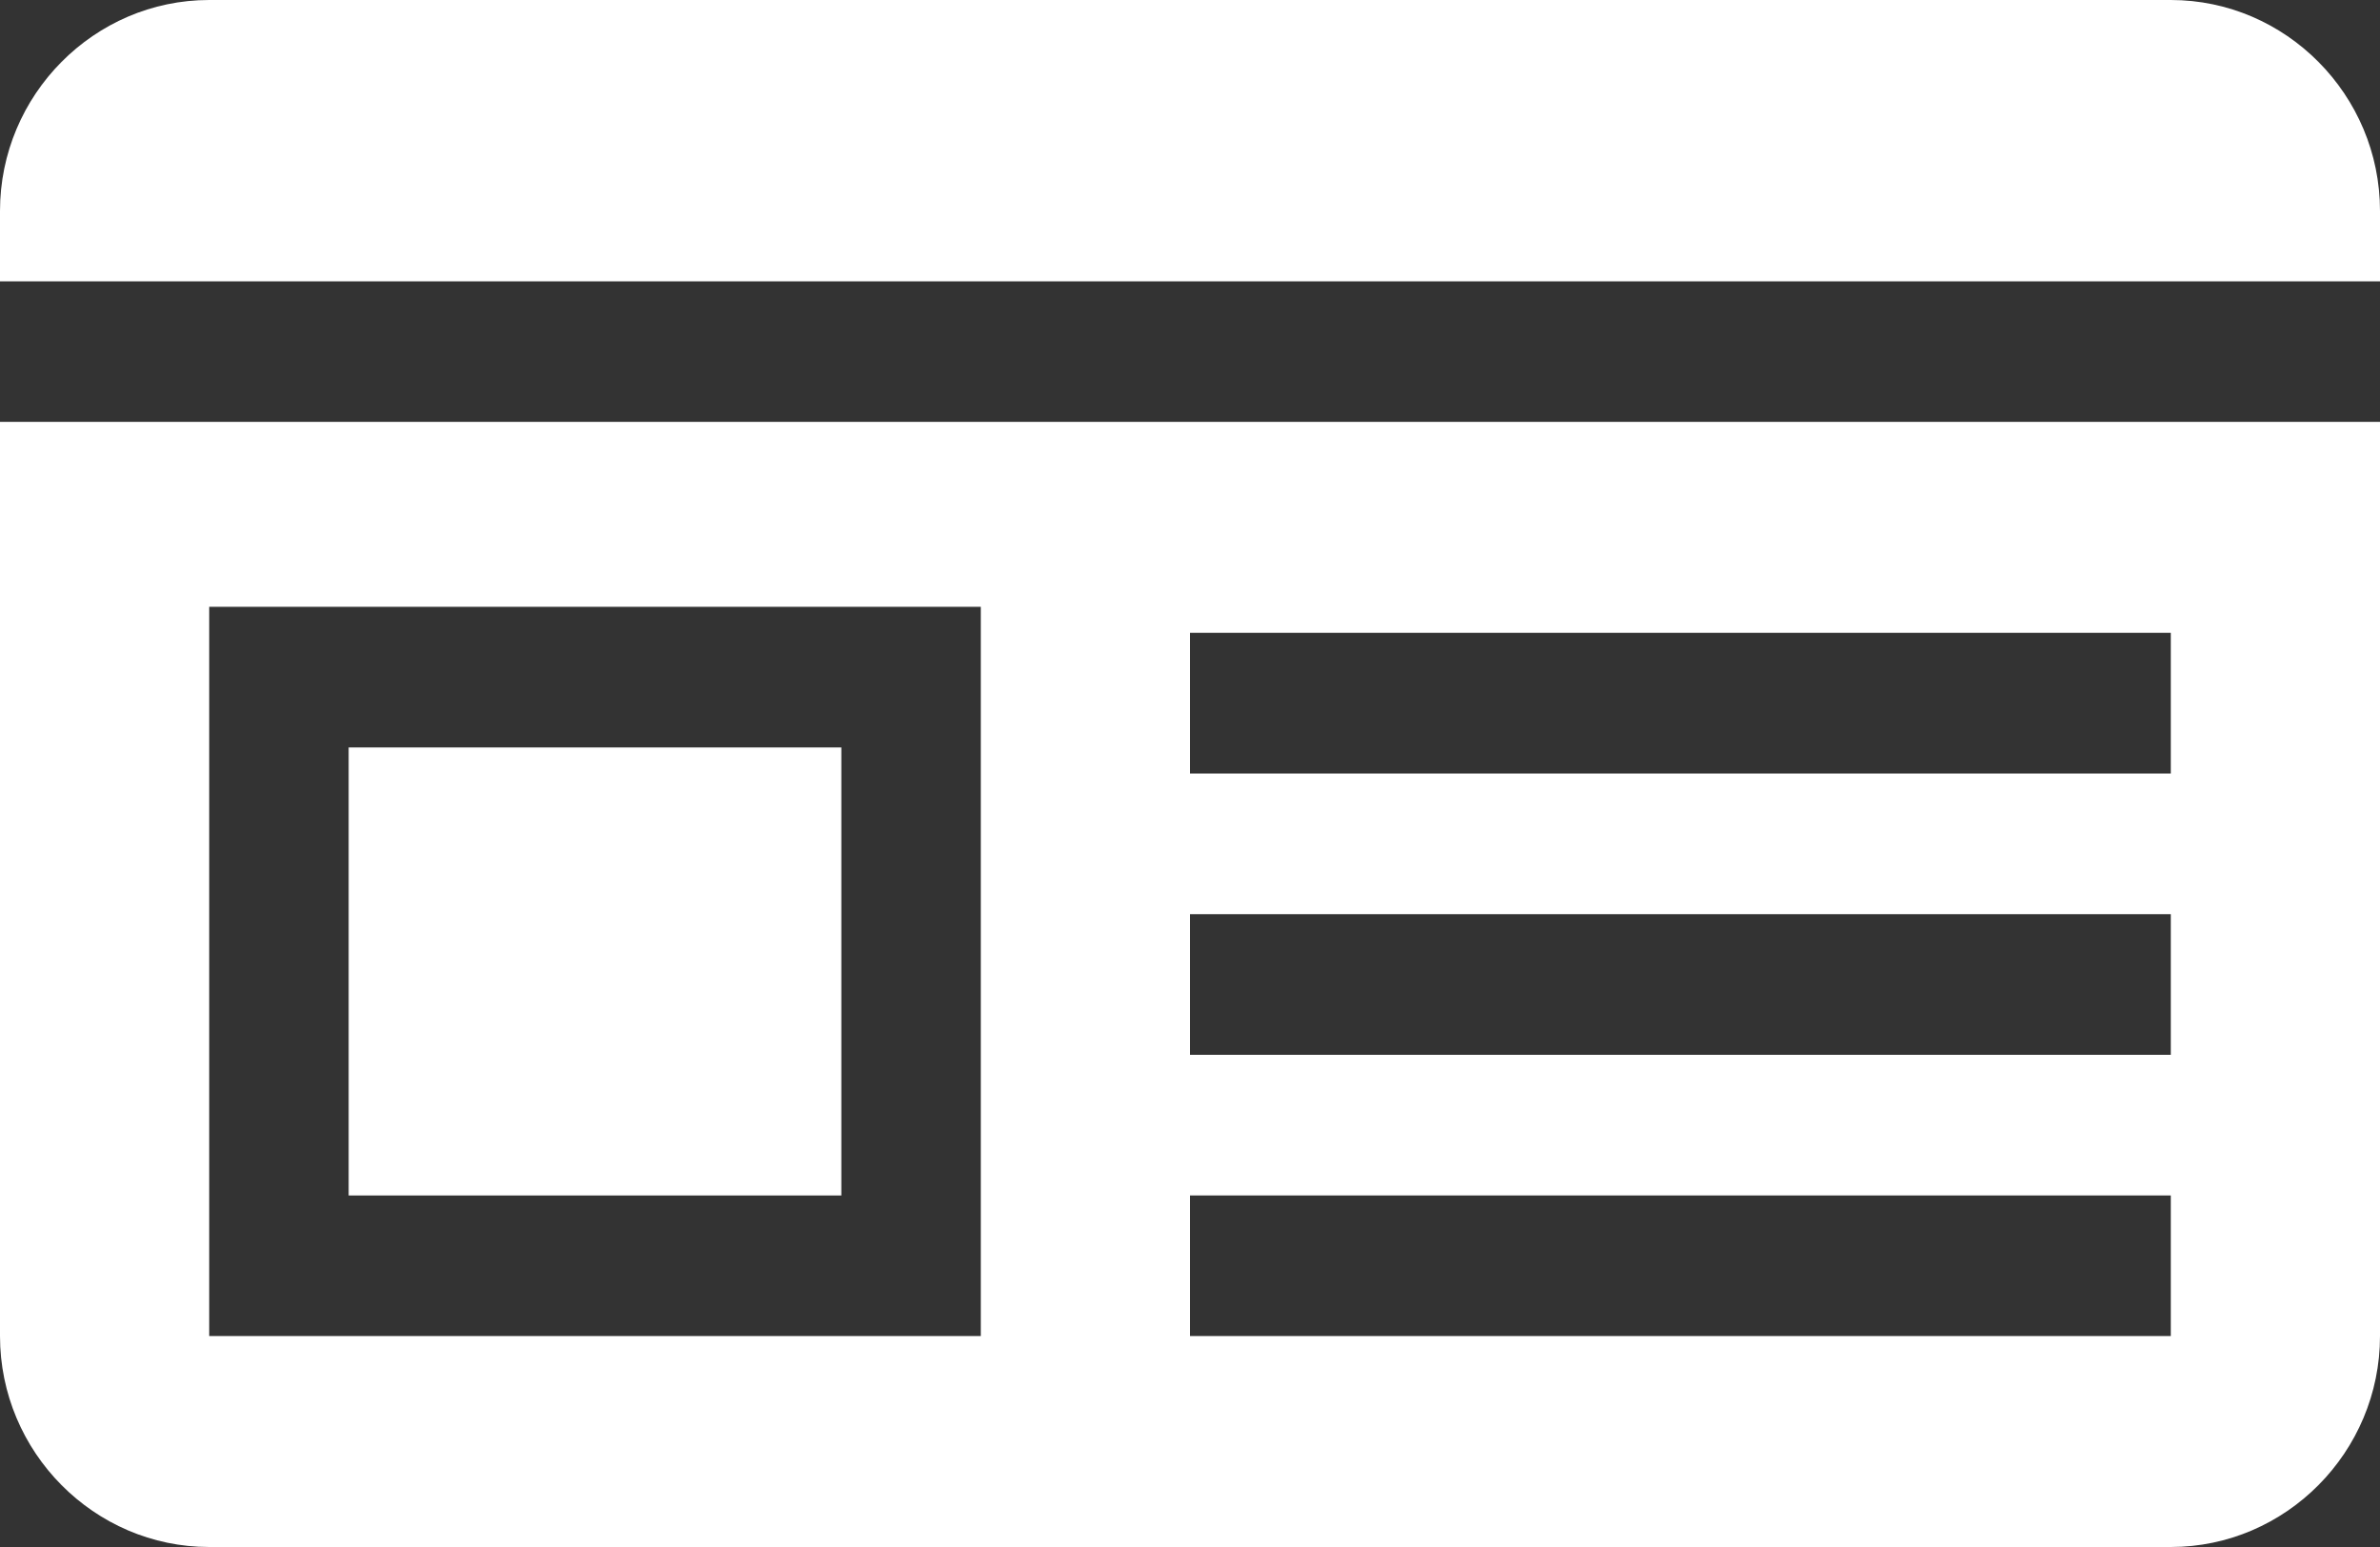
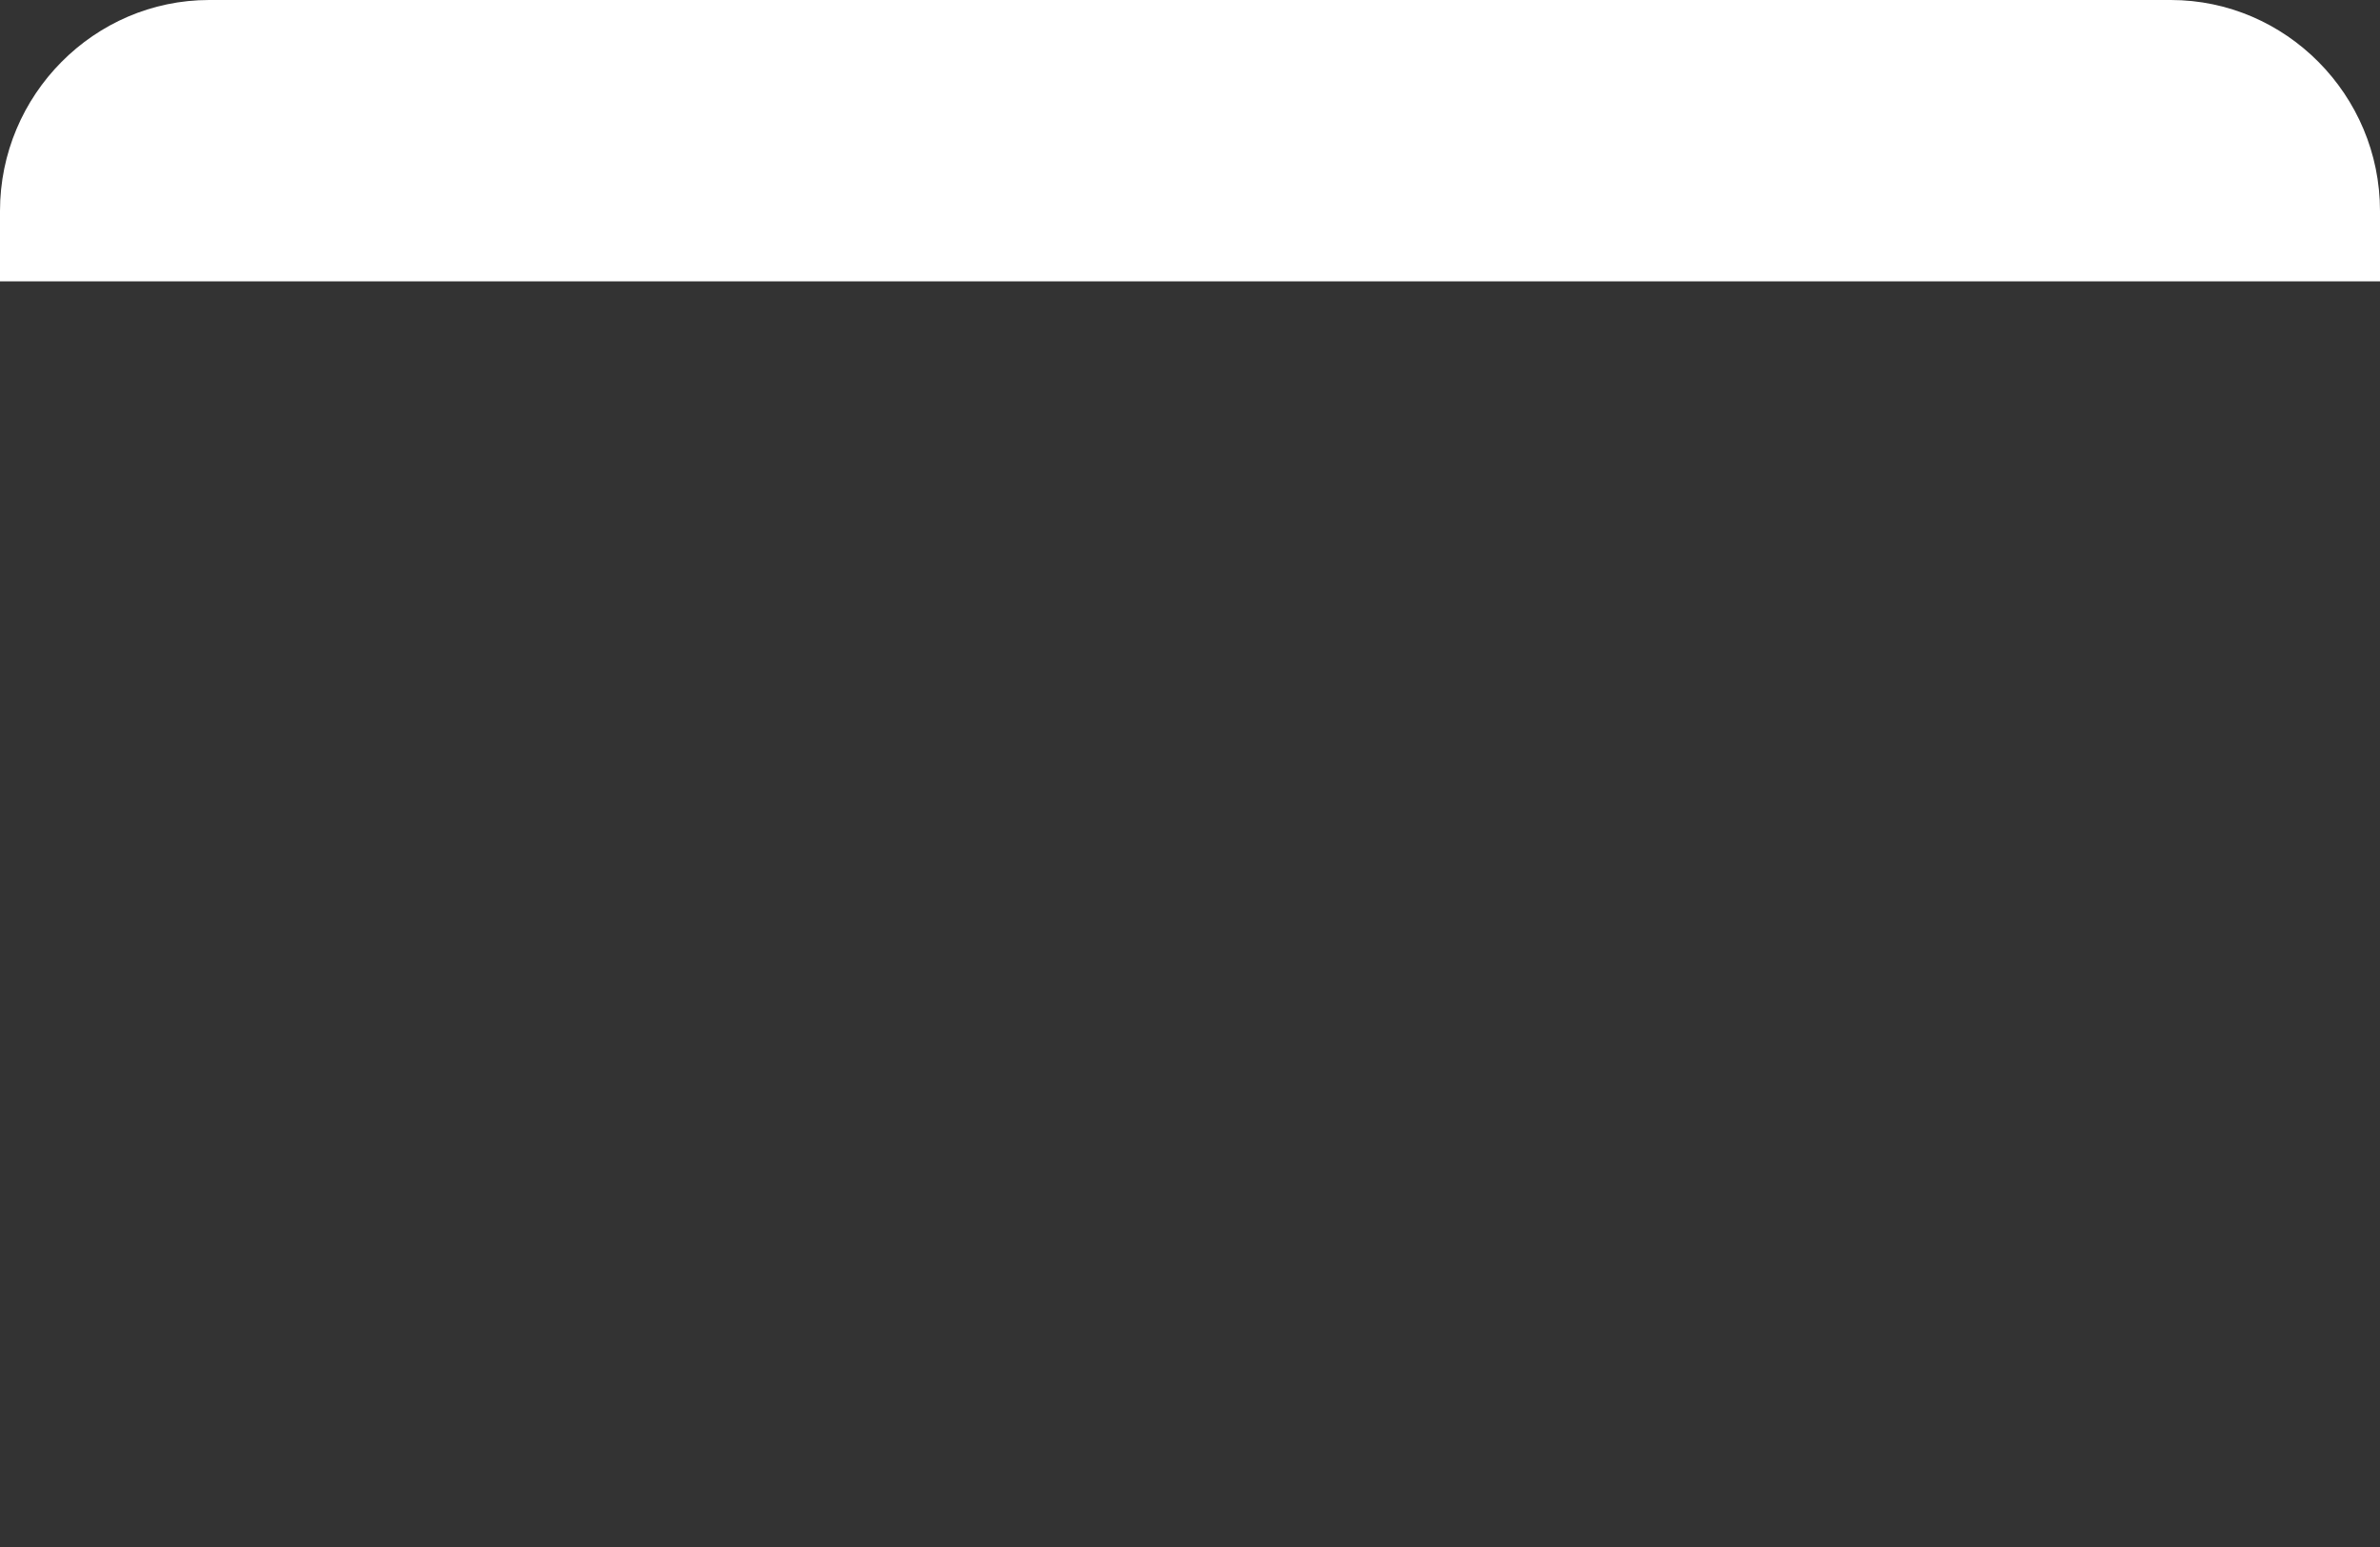
<svg xmlns="http://www.w3.org/2000/svg" width="20" height="13" viewBox="0 0 20 13" fill="none">
  <rect x="0" y="0" width="20" height="13" fill="#333333" stroke="none" />
-   <path d="M0 11.227C0 12.202 0.791 13 1.758 13H18.242C19.209 13 20 12.202 20 11.227V3.545H0V11.227ZM10 5.318H18.242V6.5H10V5.318ZM10 7.682H18.242V8.864H10V7.682ZM10 10.046H18.242V11.227H10V10.046ZM1.758 5.099H8.242V11.227H1.758V5.099Z" fill="white" />
  <path d="M20 1.773C20 0.798 19.209 0 18.242 0H1.758C0.791 0 0 0.798 0 1.773V2.364H20V1.773Z" fill="white" />
-   <path d="M2.93 6.281H7.07V10.046H2.93V6.281Z" fill="white" />
</svg>